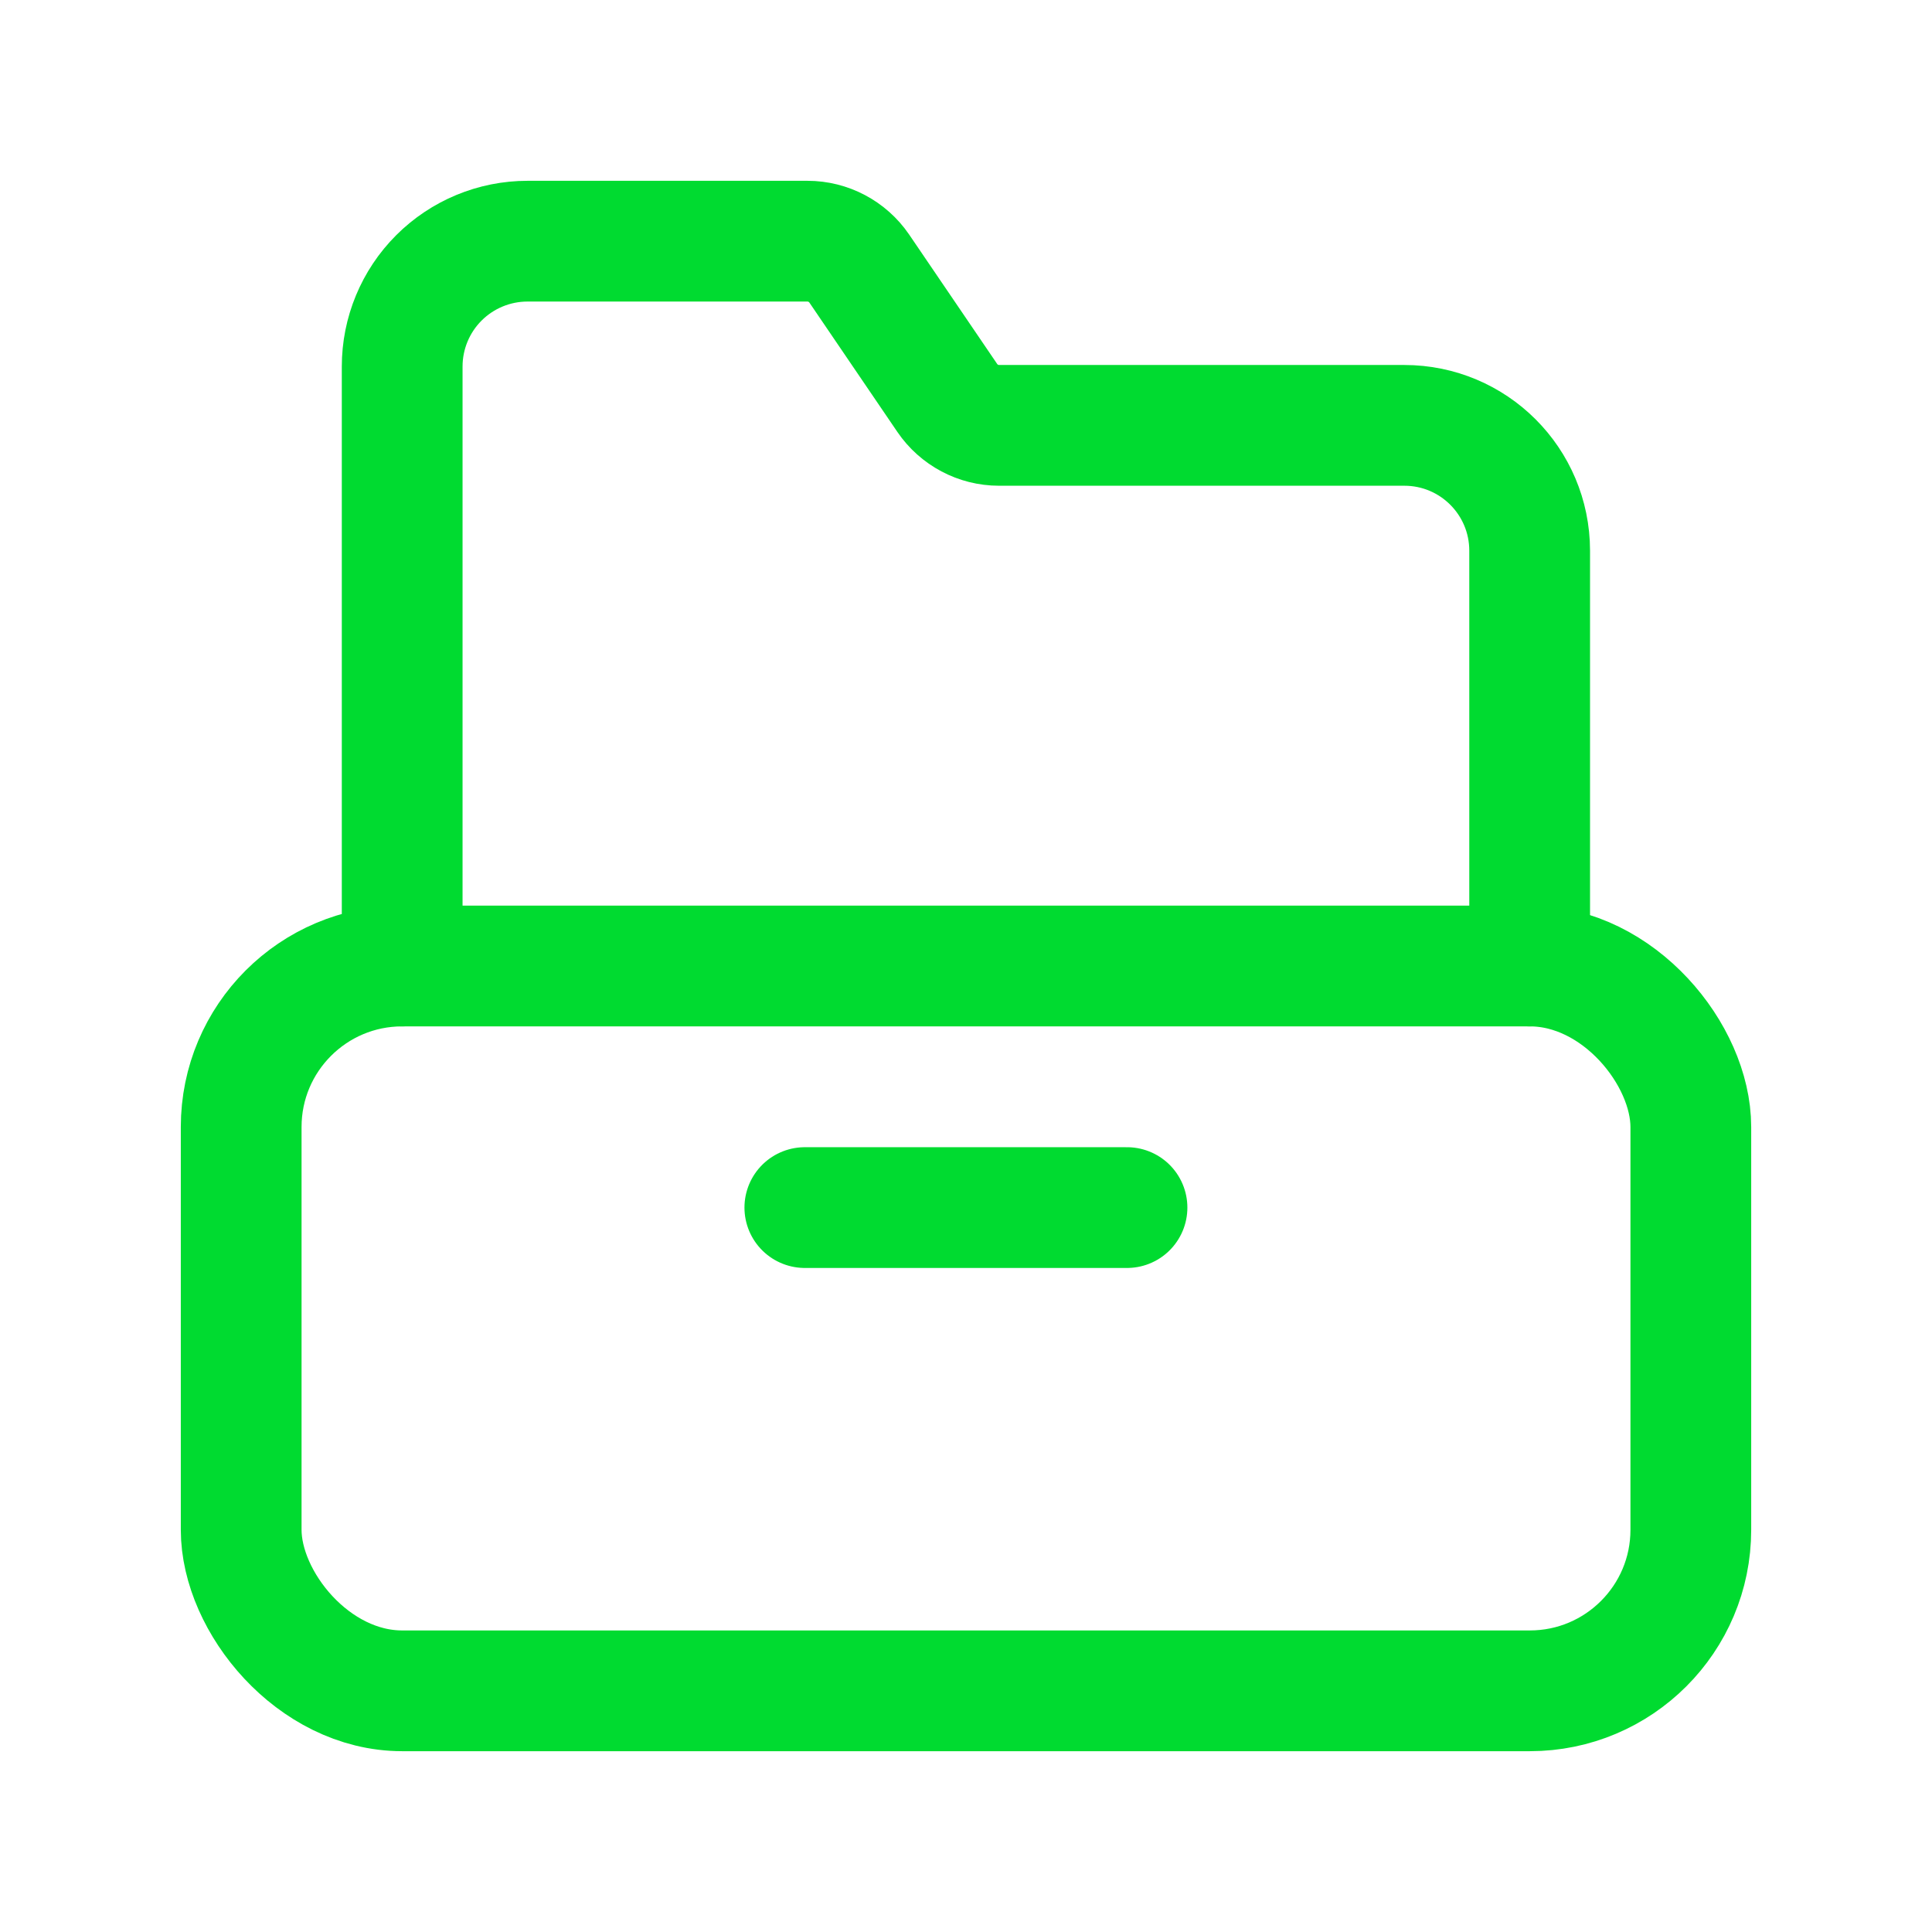
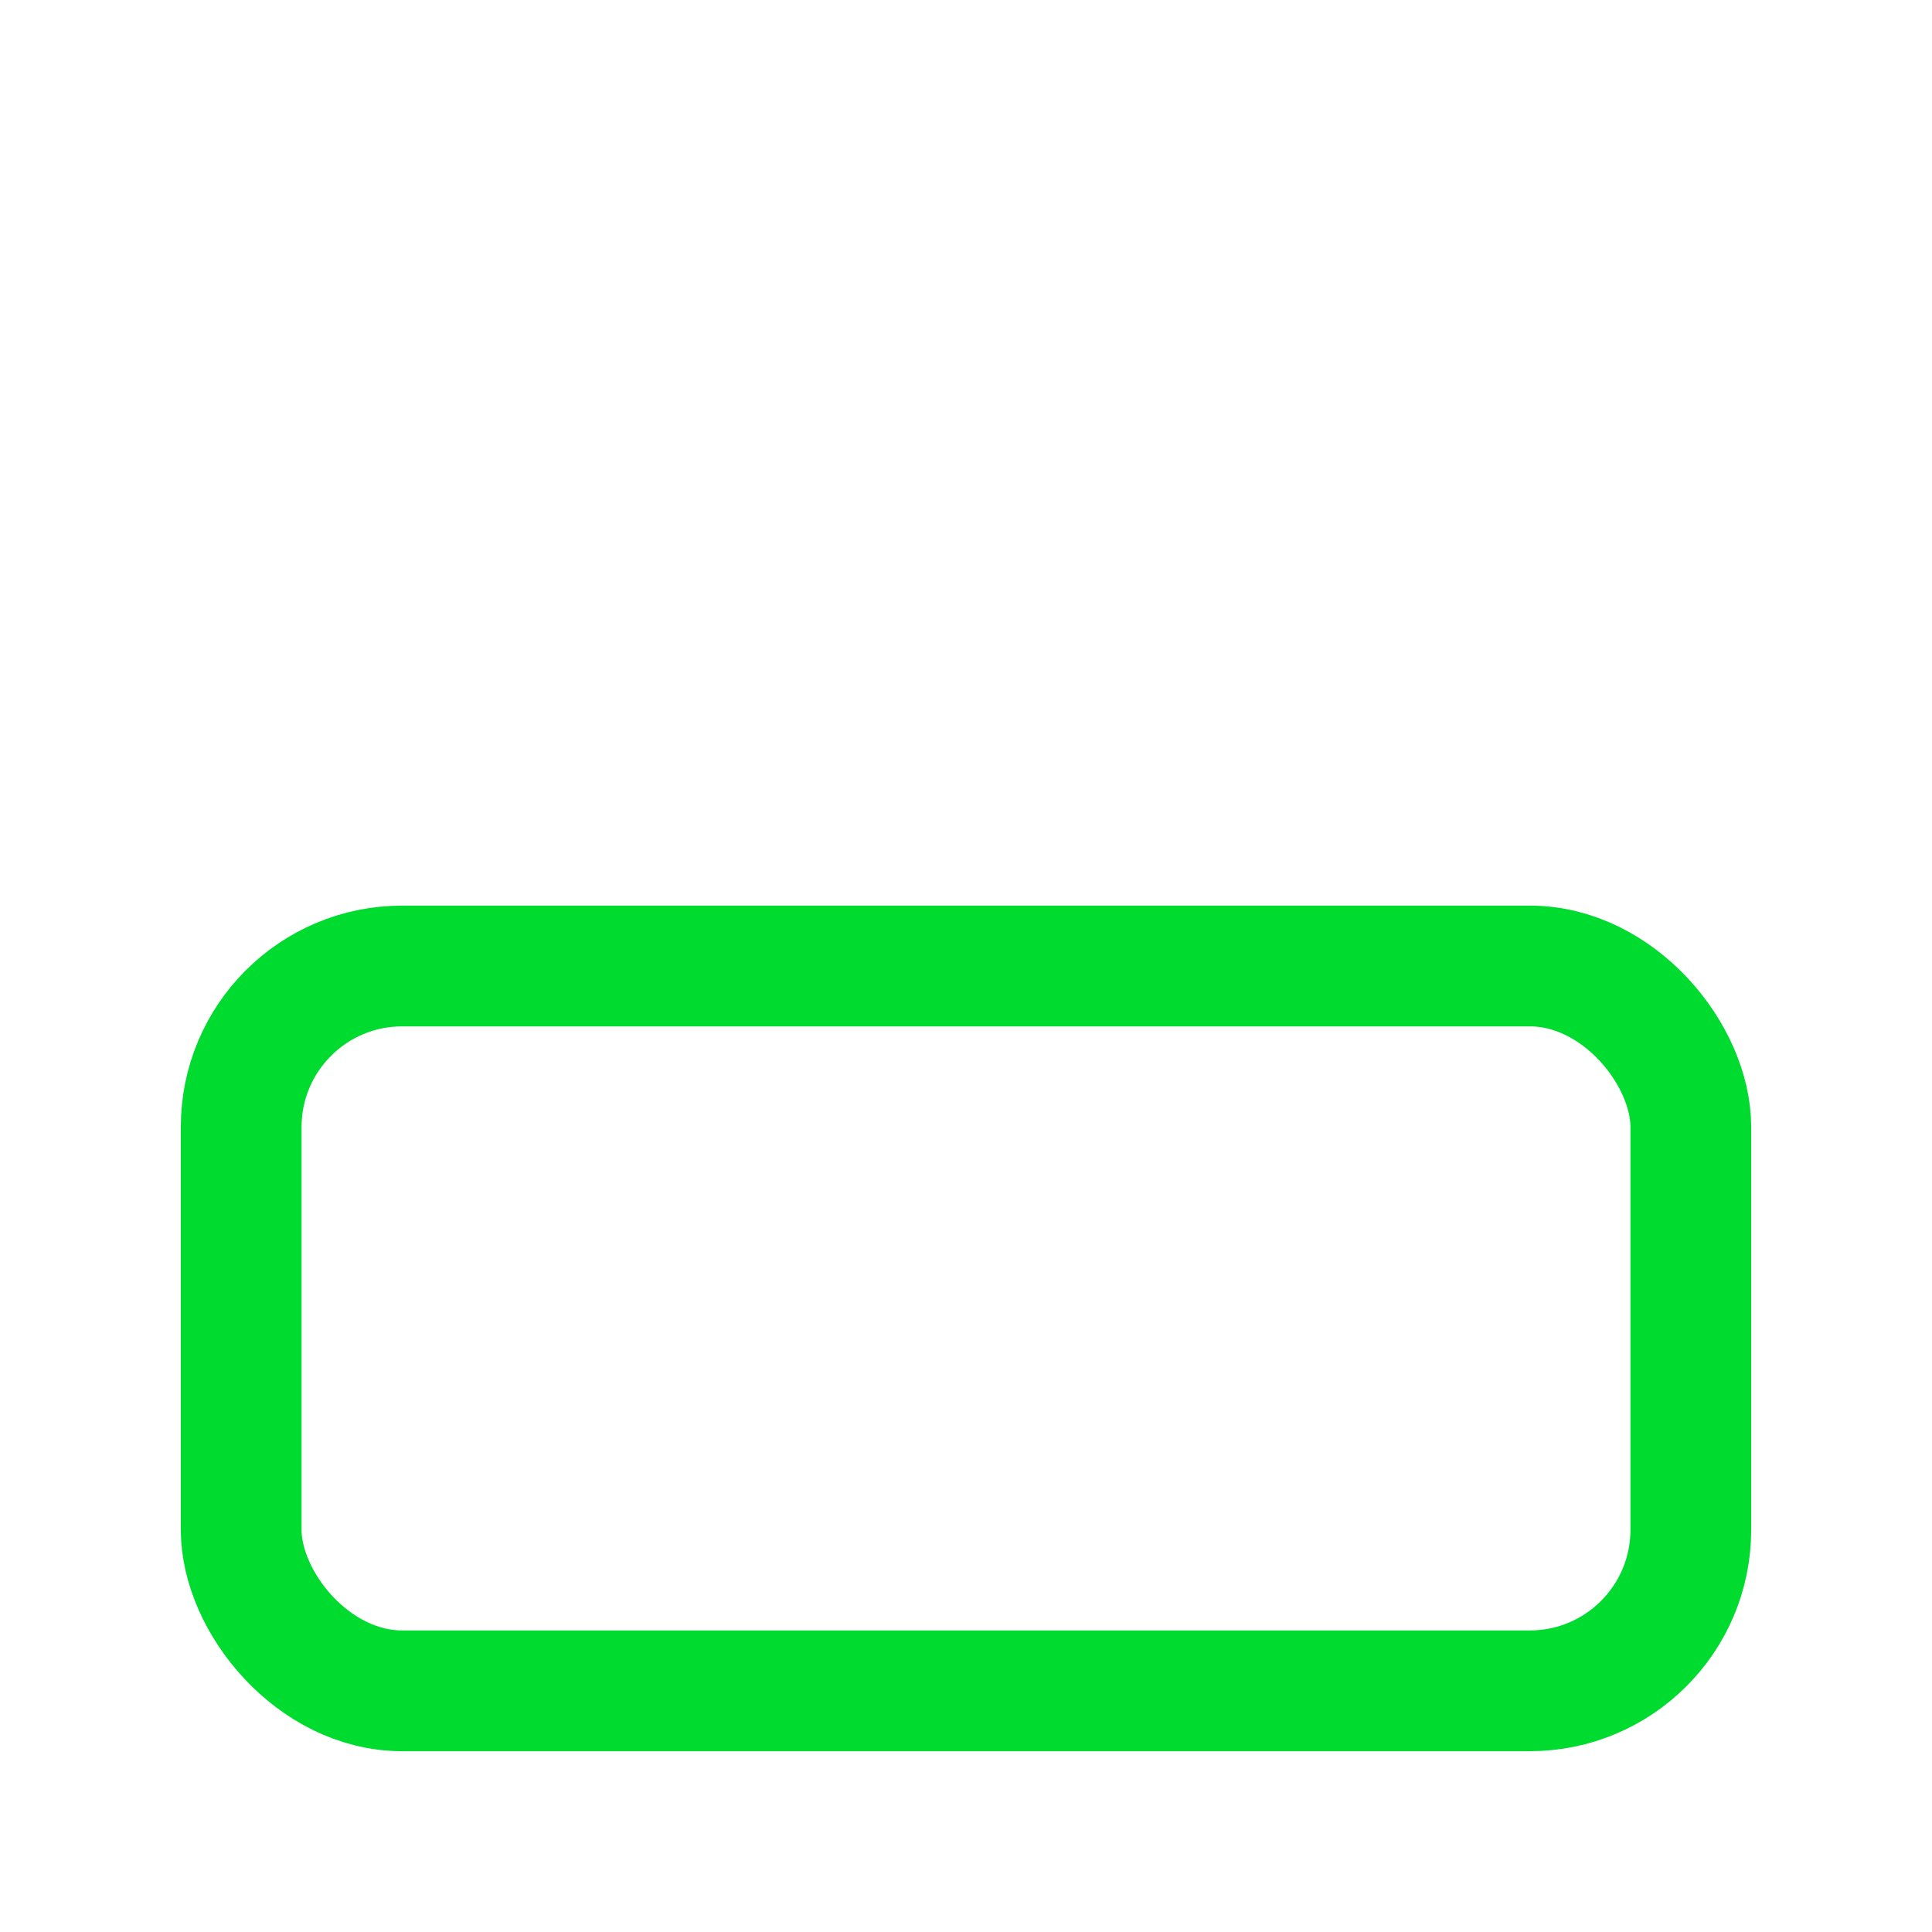
<svg xmlns="http://www.w3.org/2000/svg" width="24" height="24" viewBox="0 0 24 24" fill="none">
  <rect x="2.996" y="12" width="18.008" height="9.004" rx="2" stroke="#00DB30" stroke-width="1.5" stroke-linecap="round" stroke-linejoin="round" />
-   <path d="M9.998 15.001H14" stroke="#00DB30" stroke-width="1.5" stroke-linecap="round" stroke-linejoin="round" />
-   <path d="M19.002 12V6.84C19.001 5.98 18.305 5.284 17.445 5.284H12.41C12.153 5.284 11.912 5.156 11.767 4.943L10.674 3.336C10.529 3.124 10.288 2.996 10.031 2.996H6.553C6.14 2.996 5.744 3.16 5.452 3.452C5.16 3.744 4.996 4.14 4.996 4.553V12" stroke="#00DB30" stroke-width="1.5" stroke-linecap="round" stroke-linejoin="round" />
</svg>